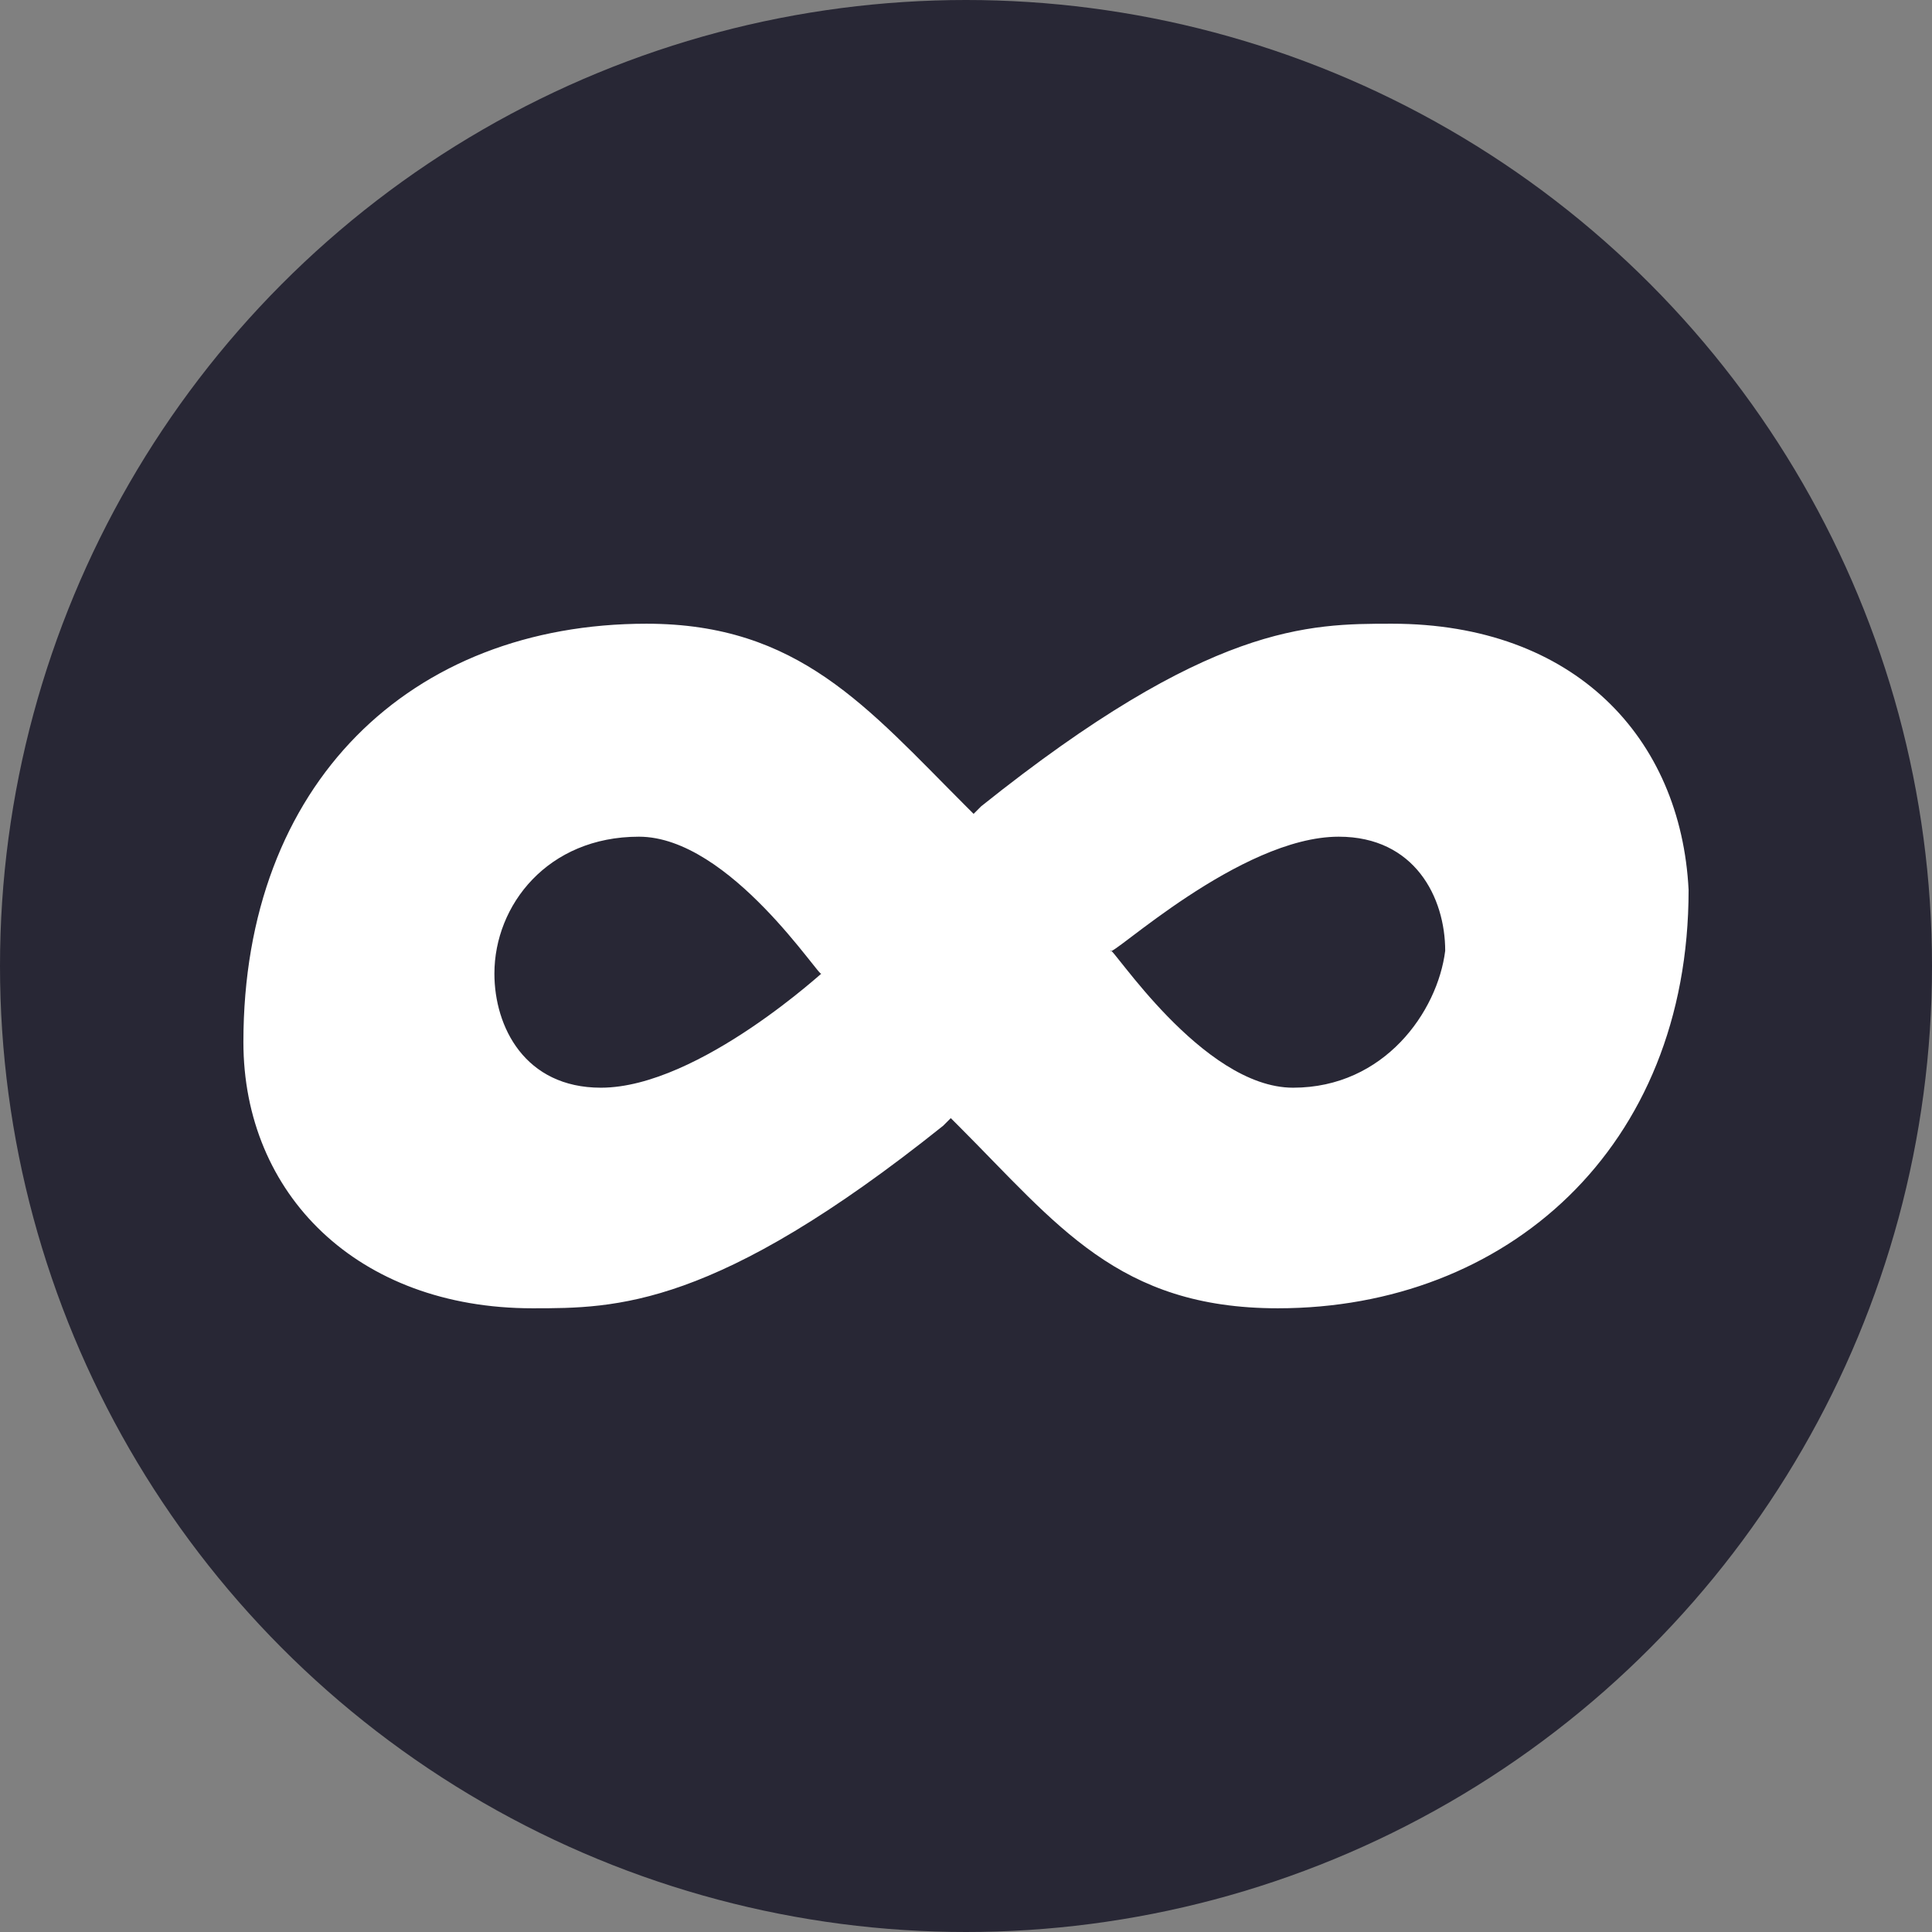
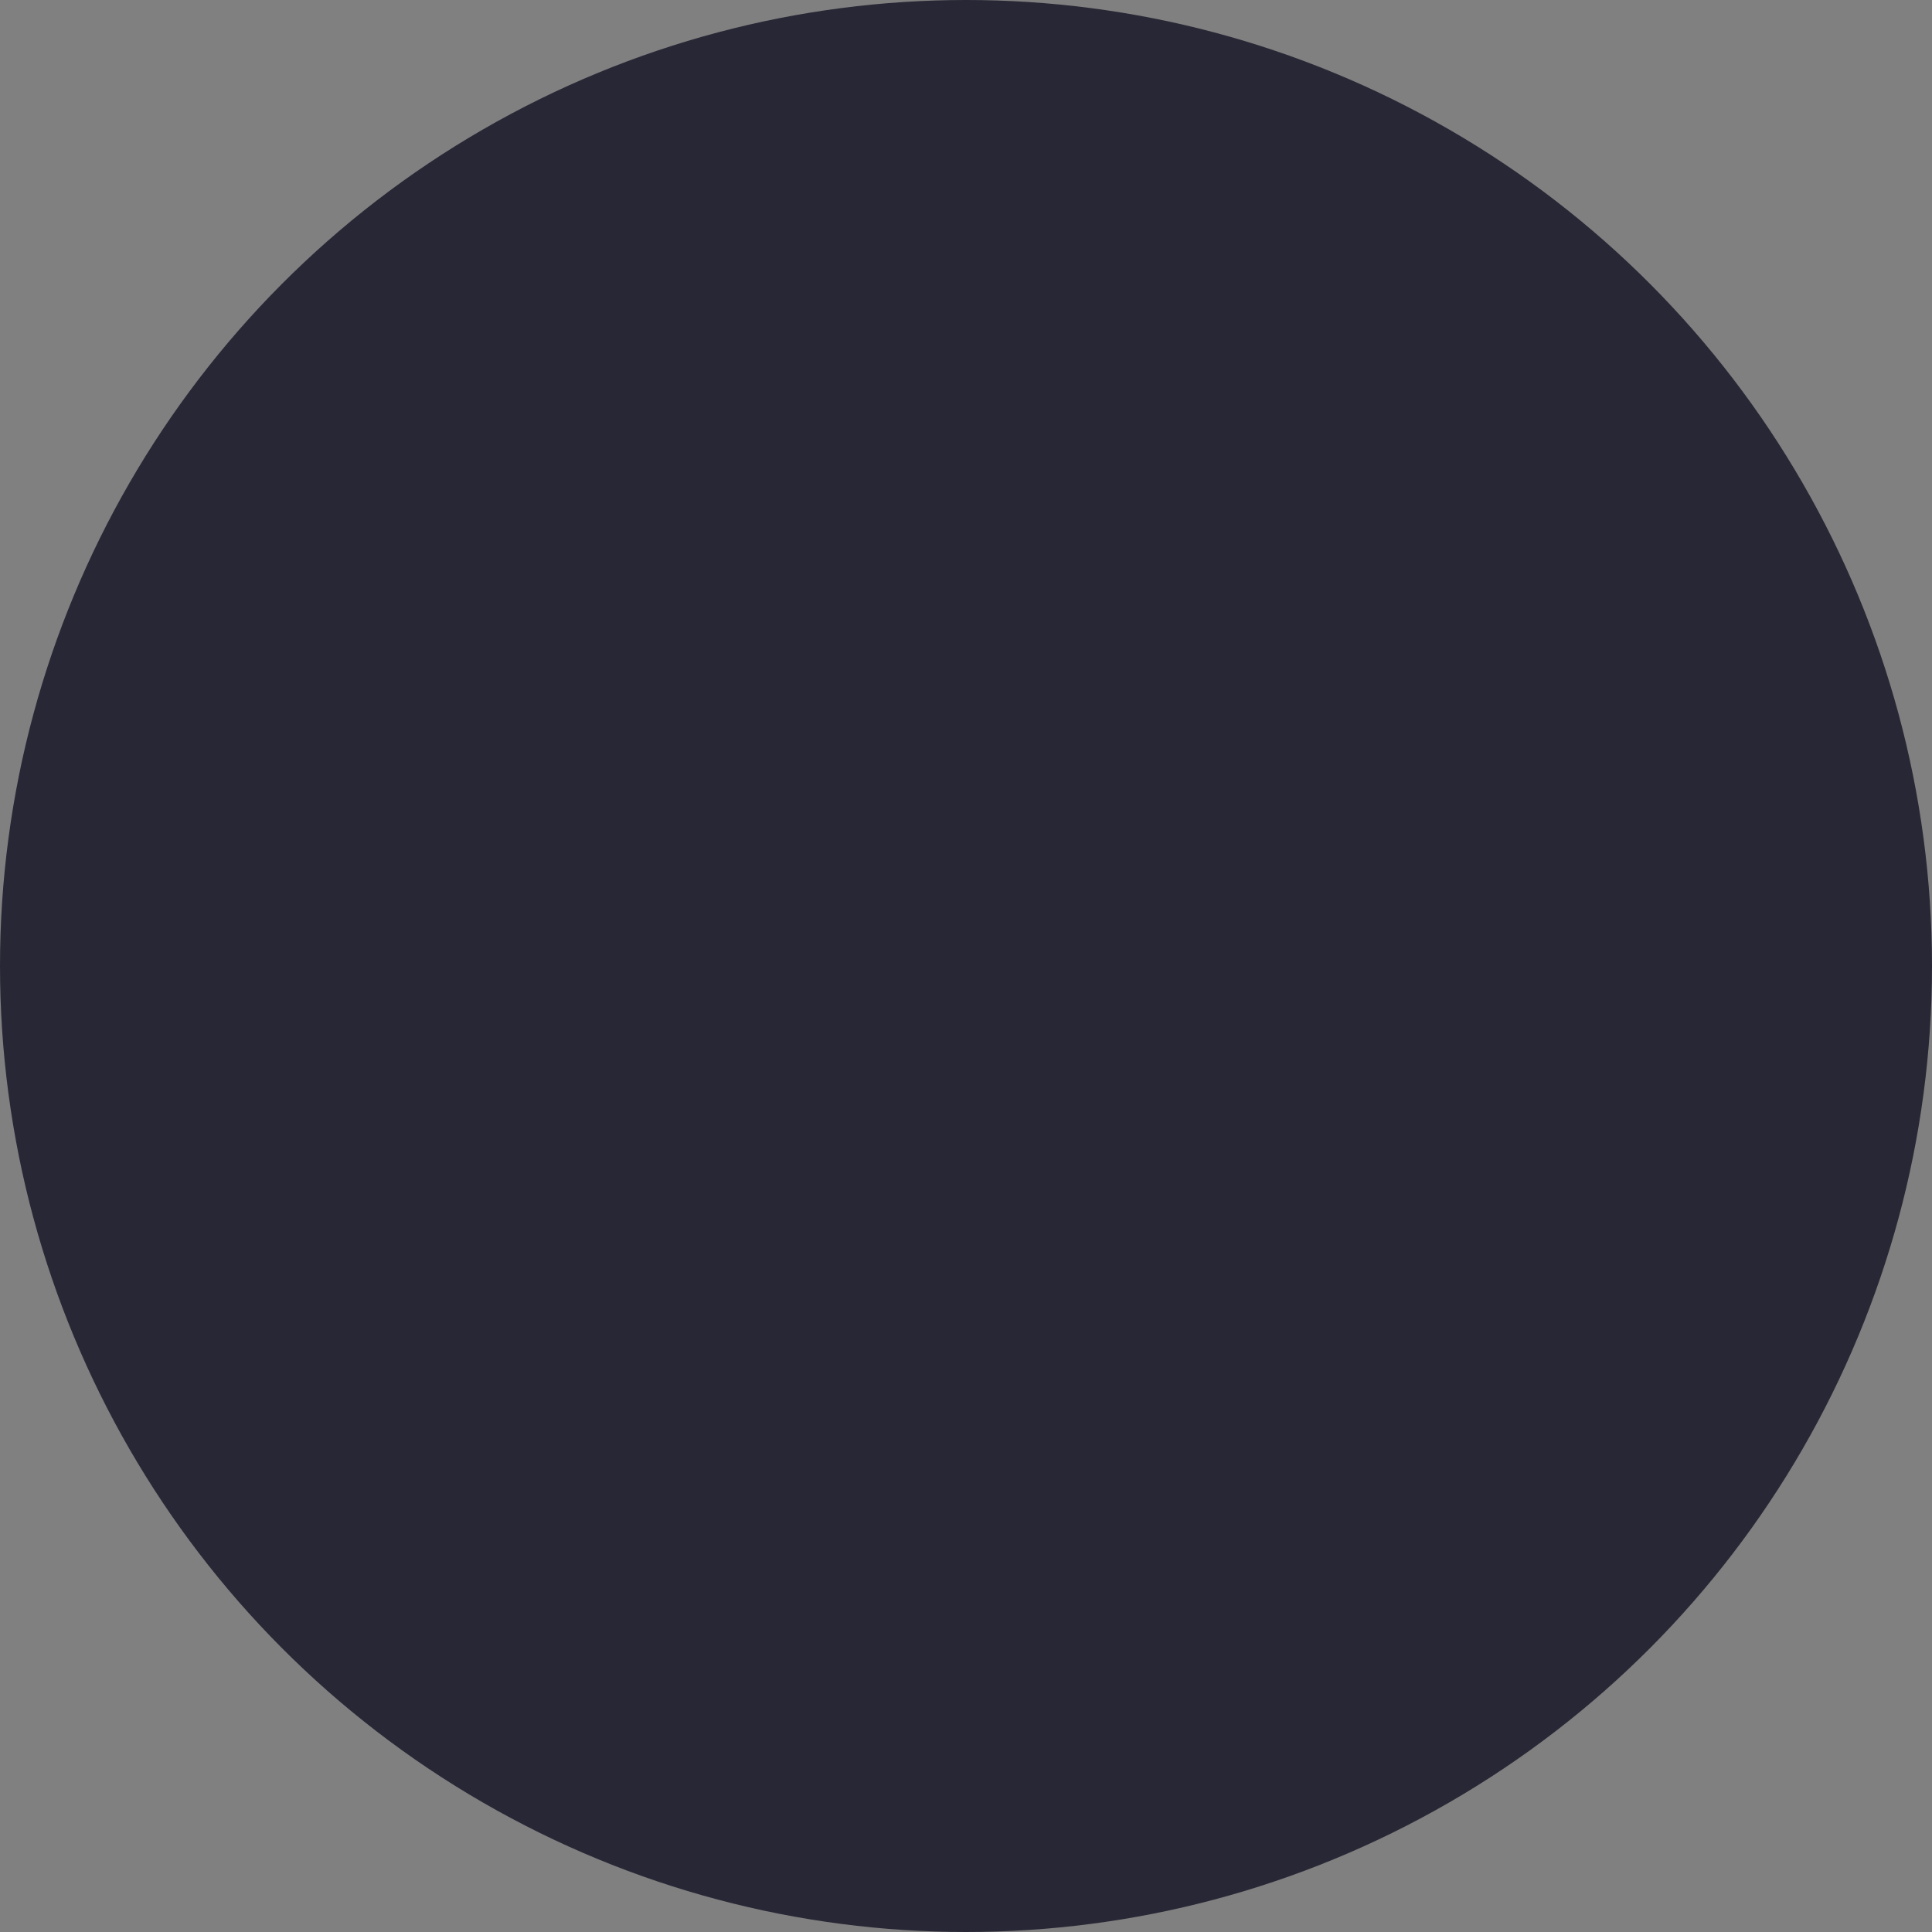
<svg xmlns="http://www.w3.org/2000/svg" version="1.1" id="_Слой_2" x="0px" y="0px" viewBox="0 0 25.4 25.4" style="enable-background:new 0 0 25.4 25.4;" xml:space="preserve">
  <rect x="0" y="0" width="25.4" height="25.4" fill="#808080" stroke="none" />
  <style type="text/css">
	.st0{fill:#282735;}
	.st1{fill-rule:evenodd;clip-rule:evenodd;fill:#FFFFFF;}
</style>
  <g id="_Слой_1-2">
    <g>
      <circle class="st0" cx="12.7" cy="12.7" r="12.7" />
-       <path class="st1" d="M18.3,8.2c-1.1,0-2.4,0-5.4,2.4c0,0,0,0-0.1,0.1c0,0,0,0-0.1-0.1c-1.3-1.3-2.2-2.4-4.2-2.4    c-3.1,0-5.3,2.1-5.3,5.5c0,2,1.5,3.5,3.8,3.5c1.1,0,2.4,0,5.4-2.4c0,0,0,0,0.1-0.1c0,0,0,0,0.1,0.1c1.3,1.3,2.1,2.4,4.2,2.4    c3,0,5.4-2.1,5.4-5.5C22.1,9.7,20.7,8.2,18.3,8.2z M7.9,14.3c-1,0-1.4-0.8-1.4-1.5c0-0.9,0.7-1.8,1.9-1.8s2.4,1.9,2.4,1.8    C10.9,12.7,9.2,14.3,7.9,14.3z M17,14.3c-1.2,0-2.4-1.9-2.4-1.8c0,0.1,1.7-1.5,3-1.5c1,0,1.4,0.8,1.4,1.5    C18.9,13.3,18.2,14.3,17,14.3z" />
    </g>
  </g>
</svg>